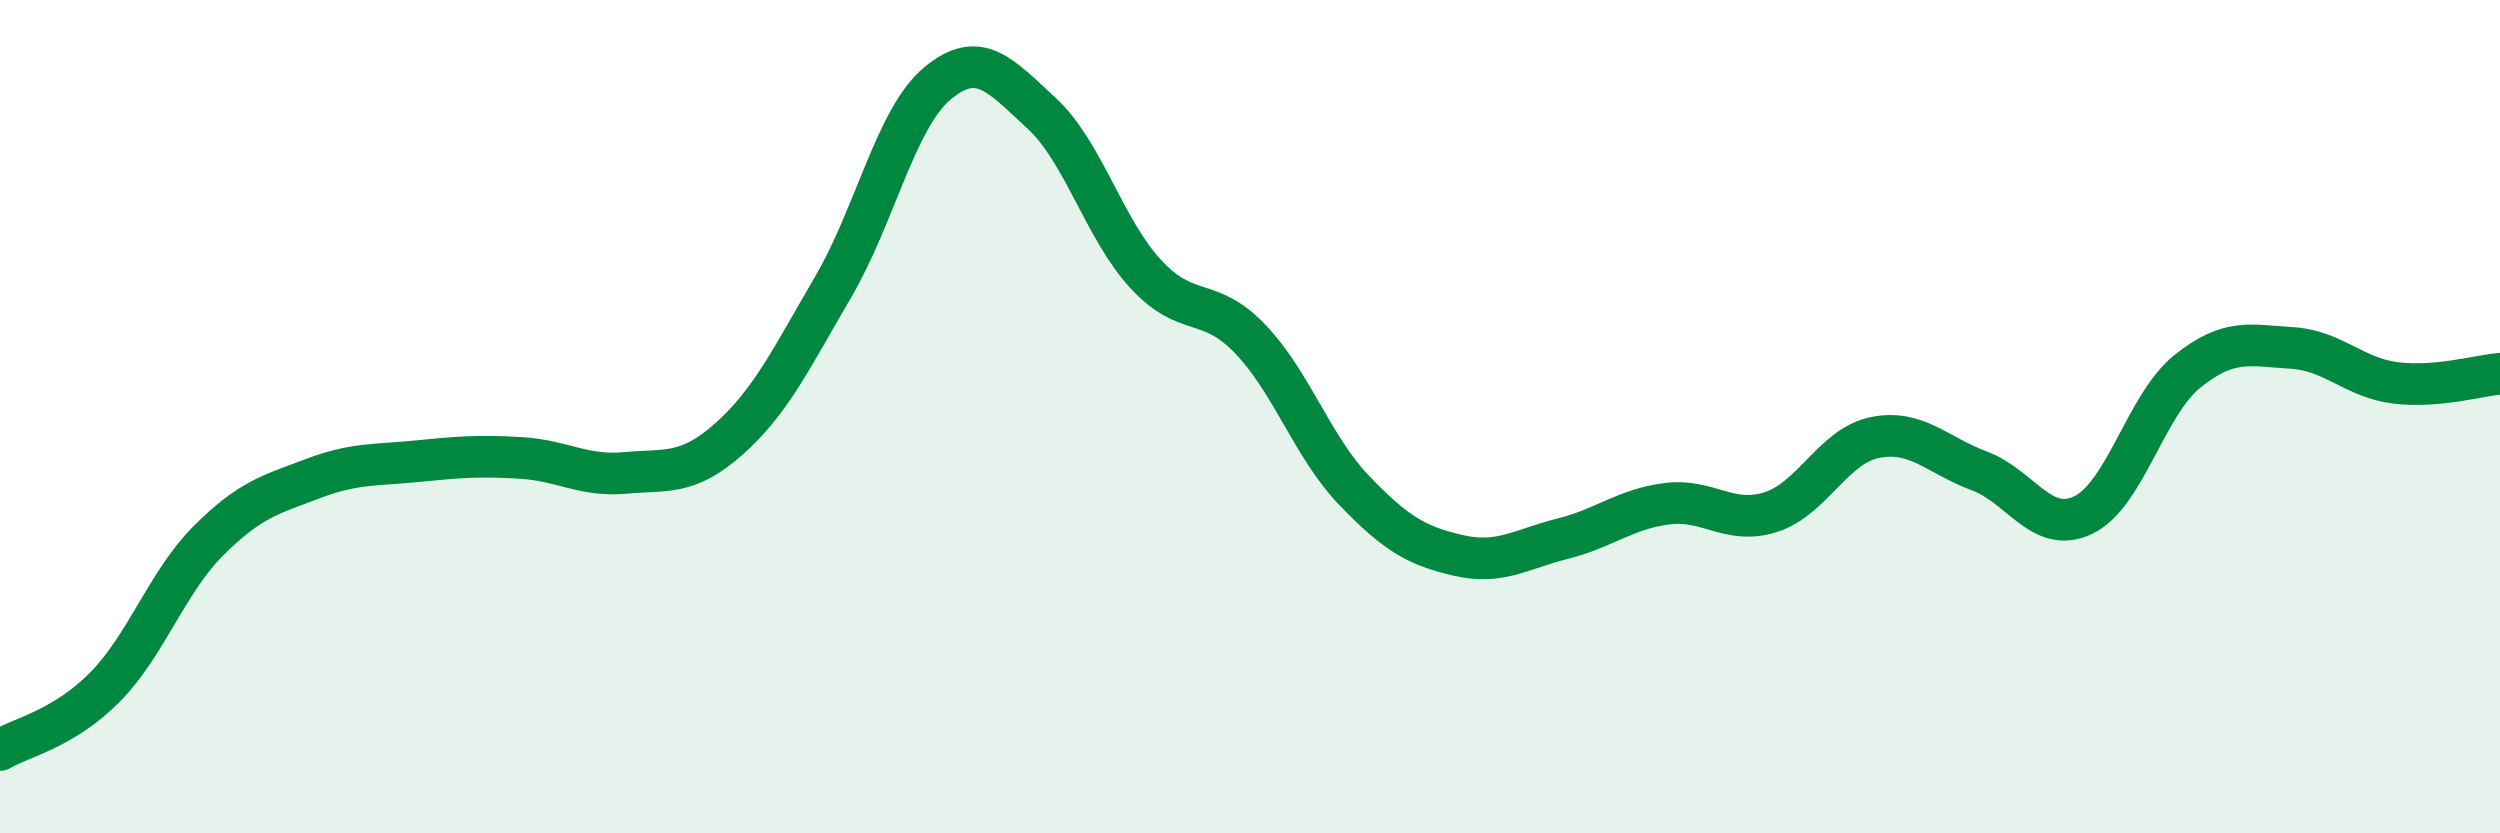
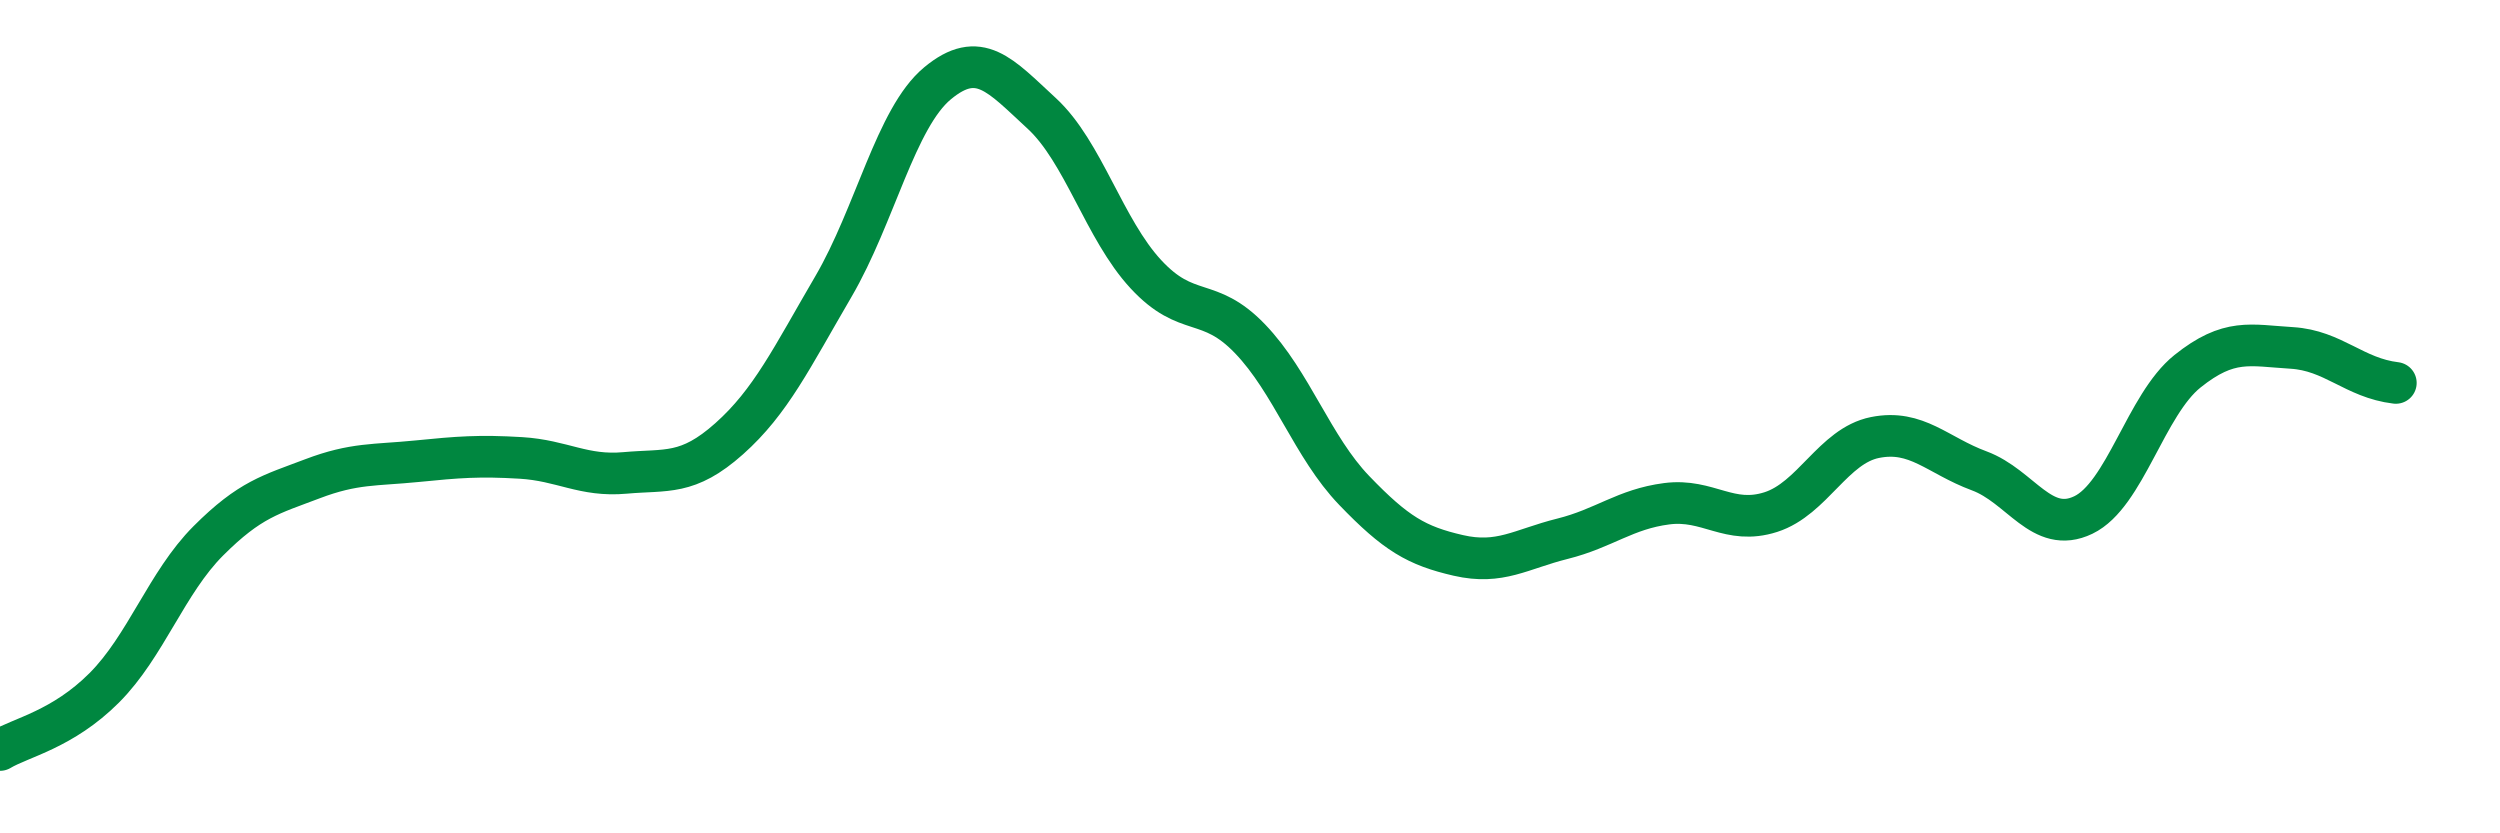
<svg xmlns="http://www.w3.org/2000/svg" width="60" height="20" viewBox="0 0 60 20">
-   <path d="M 0,18 C 0.5,17.7 1.5,17.51 2.5,16.51 C 3.5,15.51 4,13.98 5,12.98 C 6,11.98 6.5,11.87 7.5,11.49 C 8.5,11.11 9,11.17 10,11.07 C 11,10.97 11.5,10.93 12.5,10.99 C 13.5,11.05 14,11.44 15,11.35 C 16,11.26 16.5,11.42 17.5,10.53 C 18.5,9.64 19,8.59 20,6.88 C 21,5.17 21.5,2.83 22.5,2 C 23.5,1.17 24,1.8 25,2.72 C 26,3.64 26.5,5.5 27.5,6.58 C 28.5,7.66 29,7.09 30,8.13 C 31,9.17 31.5,10.73 32.5,11.77 C 33.5,12.81 34,13.1 35,13.33 C 36,13.56 36.5,13.18 37.5,12.93 C 38.5,12.68 39,12.22 40,12.09 C 41,11.96 41.5,12.61 42.5,12.29 C 43.5,11.97 44,10.7 45,10.5 C 46,10.3 46.5,10.93 47.5,11.3 C 48.5,11.67 49,12.84 50,12.36 C 51,11.88 51.5,9.71 52.5,8.91 C 53.5,8.11 54,8.29 55,8.35 C 56,8.41 56.5,9.07 57.5,9.19 C 58.5,9.31 59.5,9.01 60,8.97L60 20L0 20Z" fill="#008740" opacity="0.1" stroke-linecap="round" stroke-linejoin="round" />
-   <path d="M 0,18 C 0.5,17.7 1.5,17.51 2.5,16.51 C 3.5,15.51 4,13.98 5,12.98 C 6,11.98 6.5,11.87 7.5,11.49 C 8.5,11.11 9,11.17 10,11.07 C 11,10.97 11.5,10.93 12.5,10.99 C 13.5,11.05 14,11.44 15,11.35 C 16,11.26 16.5,11.42 17.5,10.53 C 18.5,9.64 19,8.59 20,6.88 C 21,5.17 21.5,2.83 22.5,2 C 23.5,1.17 24,1.8 25,2.72 C 26,3.64 26.5,5.5 27.5,6.58 C 28.5,7.66 29,7.09 30,8.13 C 31,9.17 31.5,10.73 32.5,11.77 C 33.5,12.81 34,13.1 35,13.33 C 36,13.56 36.5,13.18 37.5,12.93 C 38.5,12.68 39,12.22 40,12.09 C 41,11.96 41.5,12.61 42.5,12.29 C 43.5,11.97 44,10.7 45,10.5 C 46,10.3 46.5,10.93 47.5,11.3 C 48.5,11.67 49,12.84 50,12.36 C 51,11.88 51.5,9.71 52.5,8.91 C 53.5,8.11 54,8.29 55,8.35 C 56,8.41 56.5,9.07 57.5,9.19 C 58.5,9.31 59.5,9.01 60,8.97" stroke="#008740" stroke-width="1" fill="none" stroke-linecap="round" stroke-linejoin="round" />
+   <path d="M 0,18 C 0.5,17.7 1.5,17.51 2.5,16.51 C 3.5,15.51 4,13.98 5,12.98 C 6,11.98 6.5,11.87 7.5,11.49 C 8.5,11.11 9,11.17 10,11.07 C 11,10.97 11.5,10.93 12.5,10.99 C 13.5,11.05 14,11.44 15,11.35 C 16,11.26 16.5,11.42 17.5,10.53 C 18.5,9.64 19,8.59 20,6.88 C 21,5.17 21.5,2.83 22.5,2 C 23.5,1.17 24,1.8 25,2.72 C 26,3.64 26.5,5.5 27.5,6.58 C 28.5,7.66 29,7.09 30,8.13 C 31,9.17 31.5,10.73 32.5,11.77 C 33.5,12.81 34,13.1 35,13.33 C 36,13.56 36.5,13.18 37.5,12.93 C 38.5,12.68 39,12.22 40,12.09 C 41,11.96 41.5,12.61 42.5,12.29 C 43.5,11.97 44,10.7 45,10.5 C 46,10.3 46.5,10.93 47.5,11.3 C 48.5,11.67 49,12.84 50,12.36 C 51,11.88 51.5,9.71 52.5,8.91 C 53.5,8.11 54,8.29 55,8.35 C 56,8.41 56.5,9.07 57.5,9.19 " stroke="#008740" stroke-width="1" fill="none" stroke-linecap="round" stroke-linejoin="round" />
</svg>